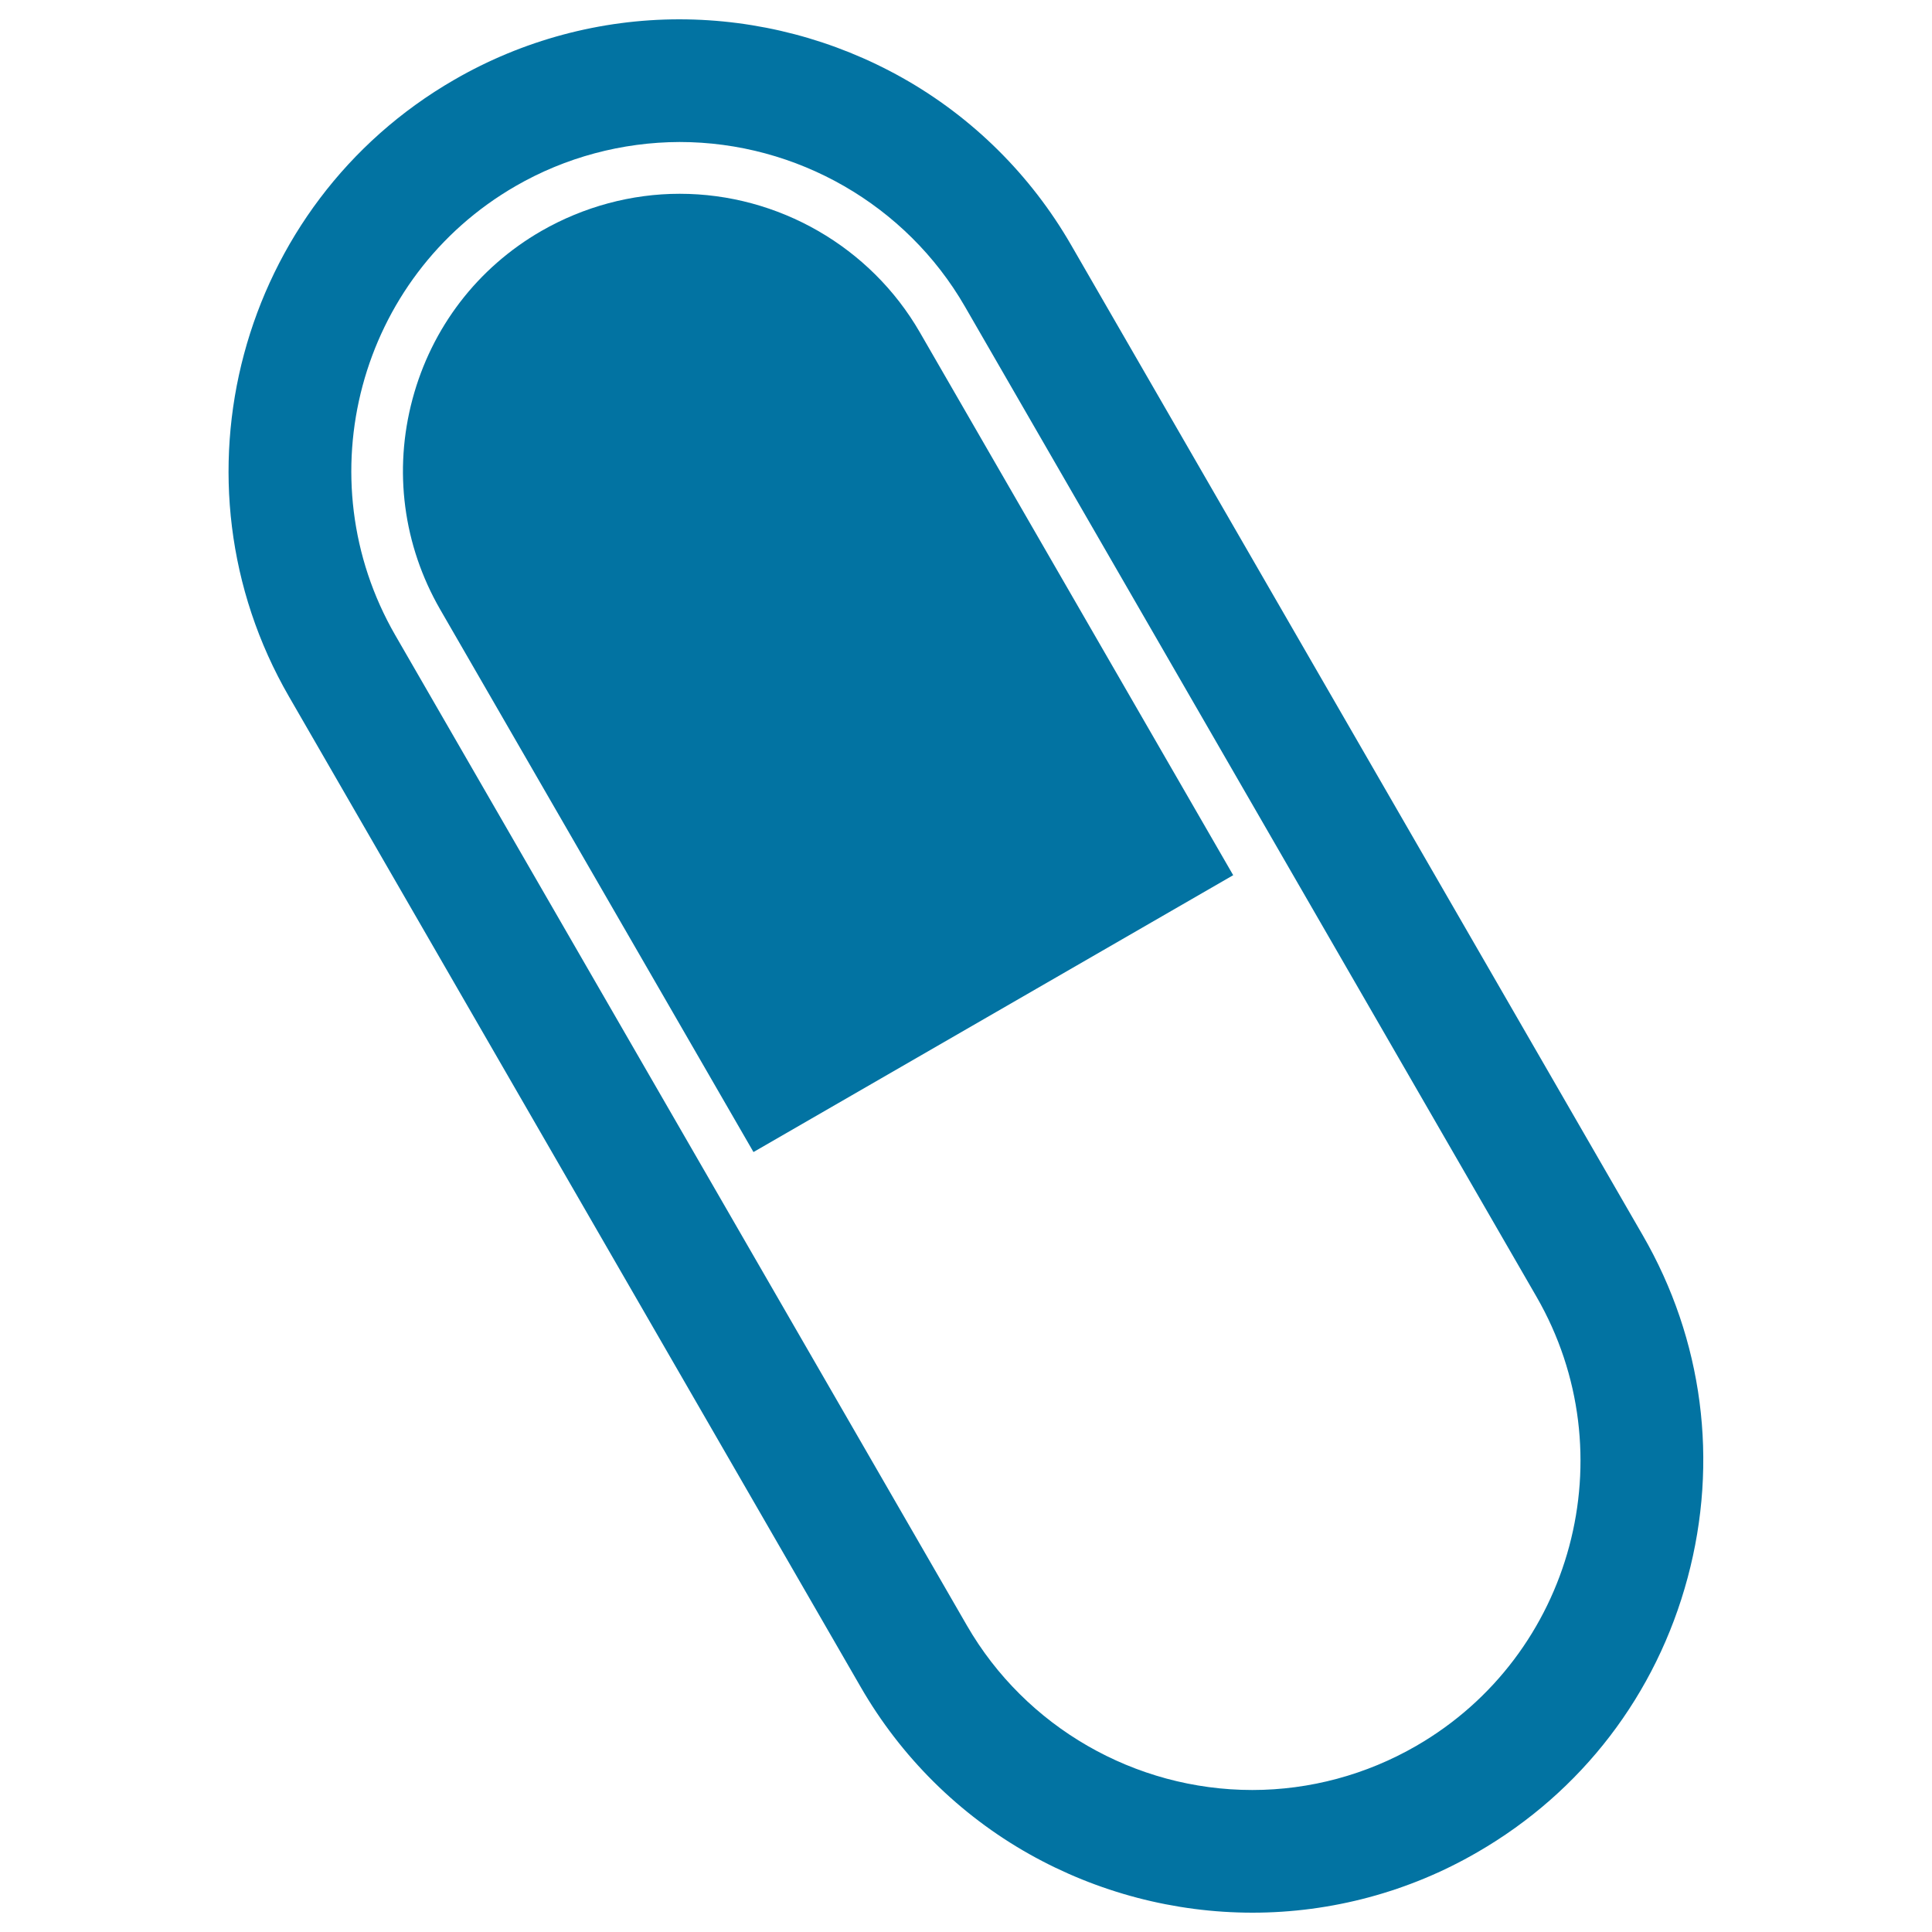
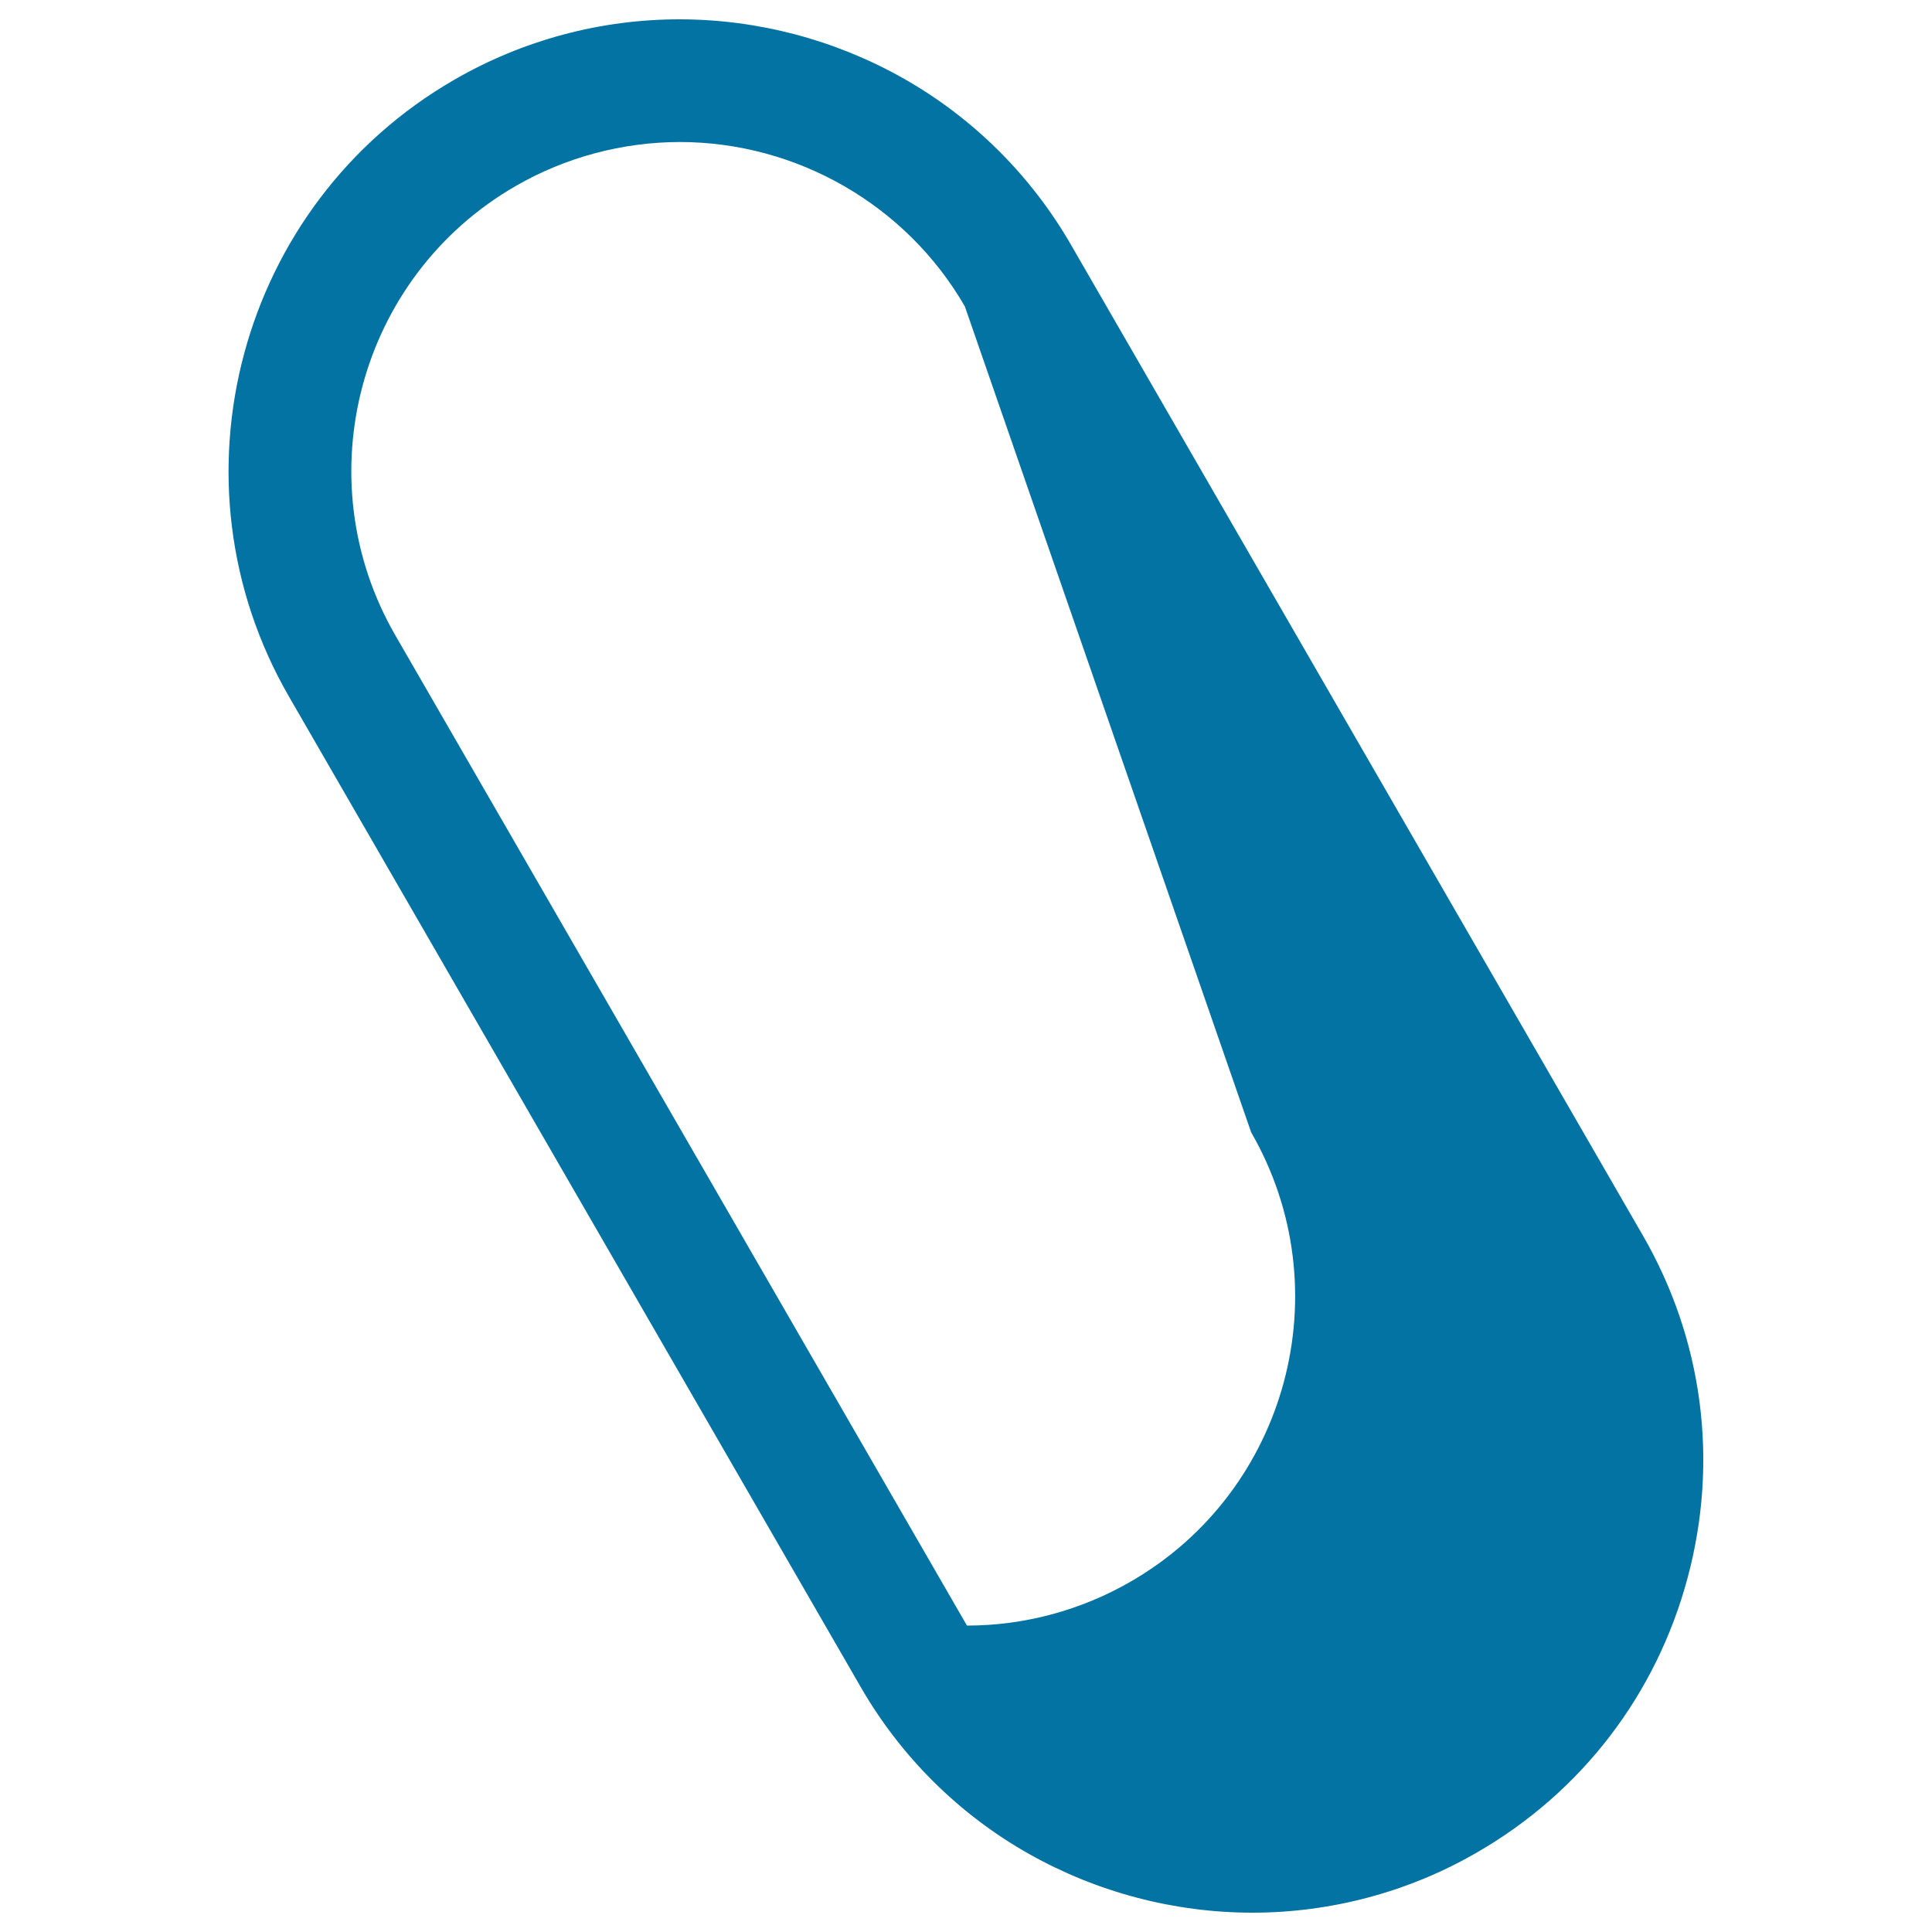
<svg xmlns="http://www.w3.org/2000/svg" viewBox="0 0 1000 1000" style="fill:#0273a2">
  <title>Capsule pill SVG icon</title>
-   <path d="M648.3,990c-40.4,0-80.3-10.5-115.5-30.3c-36.3-20.4-66.5-50.4-87.3-86.5L149.6,360.6C85.1,249,123.5,105.7,235.1,41.3C270.5,20.8,310.8,10,351.6,10c40.4,0,80.3,10.5,115.5,30.3c36.3,20.4,66.5,50.4,87.3,86.5l295.9,512.6c31.2,54,39.4,117,23.2,177.3c-16.2,60.4-54.8,110.8-108.8,142C729.4,979.2,689.1,990,648.3,990C648.3,990,648.3,990,648.3,990z M266.9,96.3c-81.3,46.9-109.2,151.2-62.3,232.5l295.9,512.6c30.3,52.5,86.9,85.1,147.7,85.1c29.7,0,59-7.9,84.8-22.8c81.3-46.9,109.2-151.2,62.3-232.5L499.4,158.6c-30.3-52.5-86.9-85.1-147.7-85.1C322,73.6,292.7,81.4,266.9,96.3z" />
-   <path d="M638.3,453L476.1,172c-25.5-44.2-73.2-71.7-124.3-71.7c-25,0-49.7,6.7-71.5,19.2c-33.2,19.1-56.9,50.1-66.8,87.1c-9.9,37-4.8,75.6,14.3,108.8L390,596.3L638.3,453z" />
+   <path d="M648.3,990c-40.4,0-80.3-10.5-115.5-30.3c-36.3-20.4-66.5-50.4-87.3-86.5L149.6,360.6C85.1,249,123.5,105.7,235.1,41.3C270.5,20.8,310.8,10,351.6,10c40.4,0,80.3,10.5,115.5,30.3c36.3,20.4,66.5,50.4,87.3,86.5l295.9,512.6c31.2,54,39.4,117,23.2,177.3c-16.2,60.4-54.8,110.8-108.8,142C729.4,979.2,689.1,990,648.3,990C648.3,990,648.3,990,648.3,990z M266.9,96.3c-81.3,46.9-109.2,151.2-62.3,232.5l295.9,512.6c29.7,0,59-7.9,84.8-22.8c81.3-46.9,109.2-151.2,62.3-232.5L499.4,158.6c-30.3-52.5-86.9-85.1-147.7-85.1C322,73.6,292.7,81.4,266.9,96.3z" />
</svg>